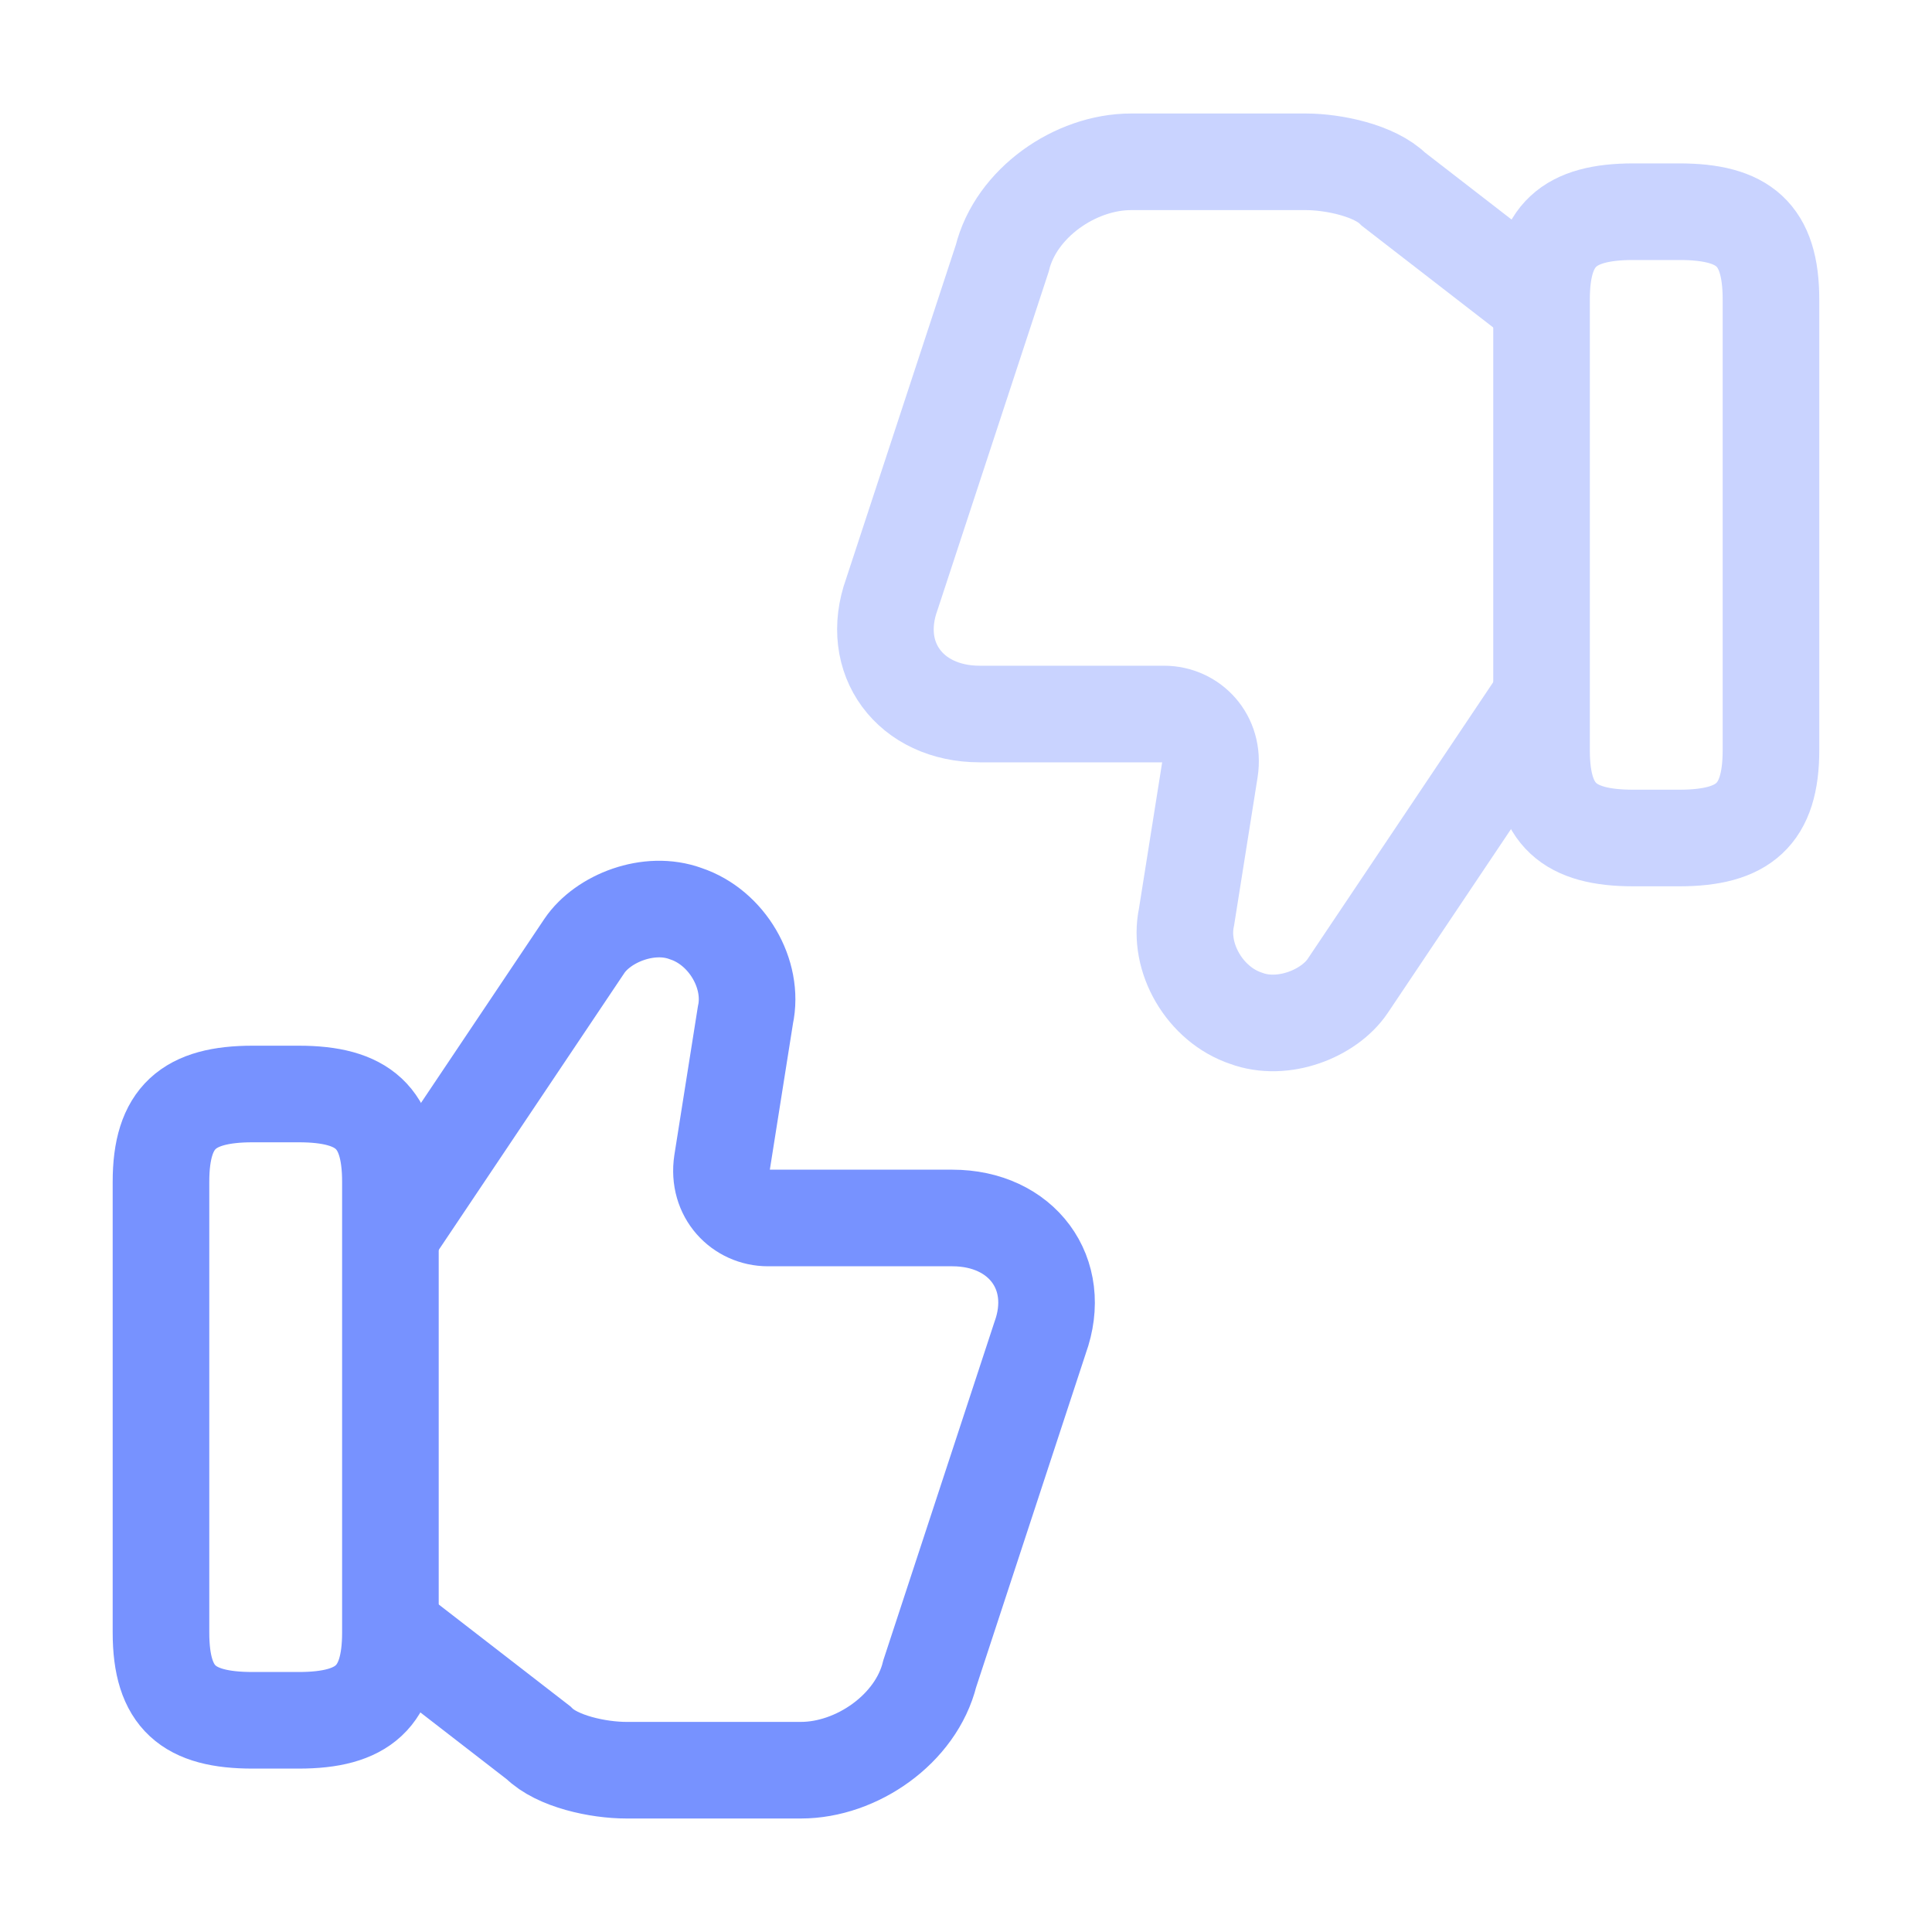
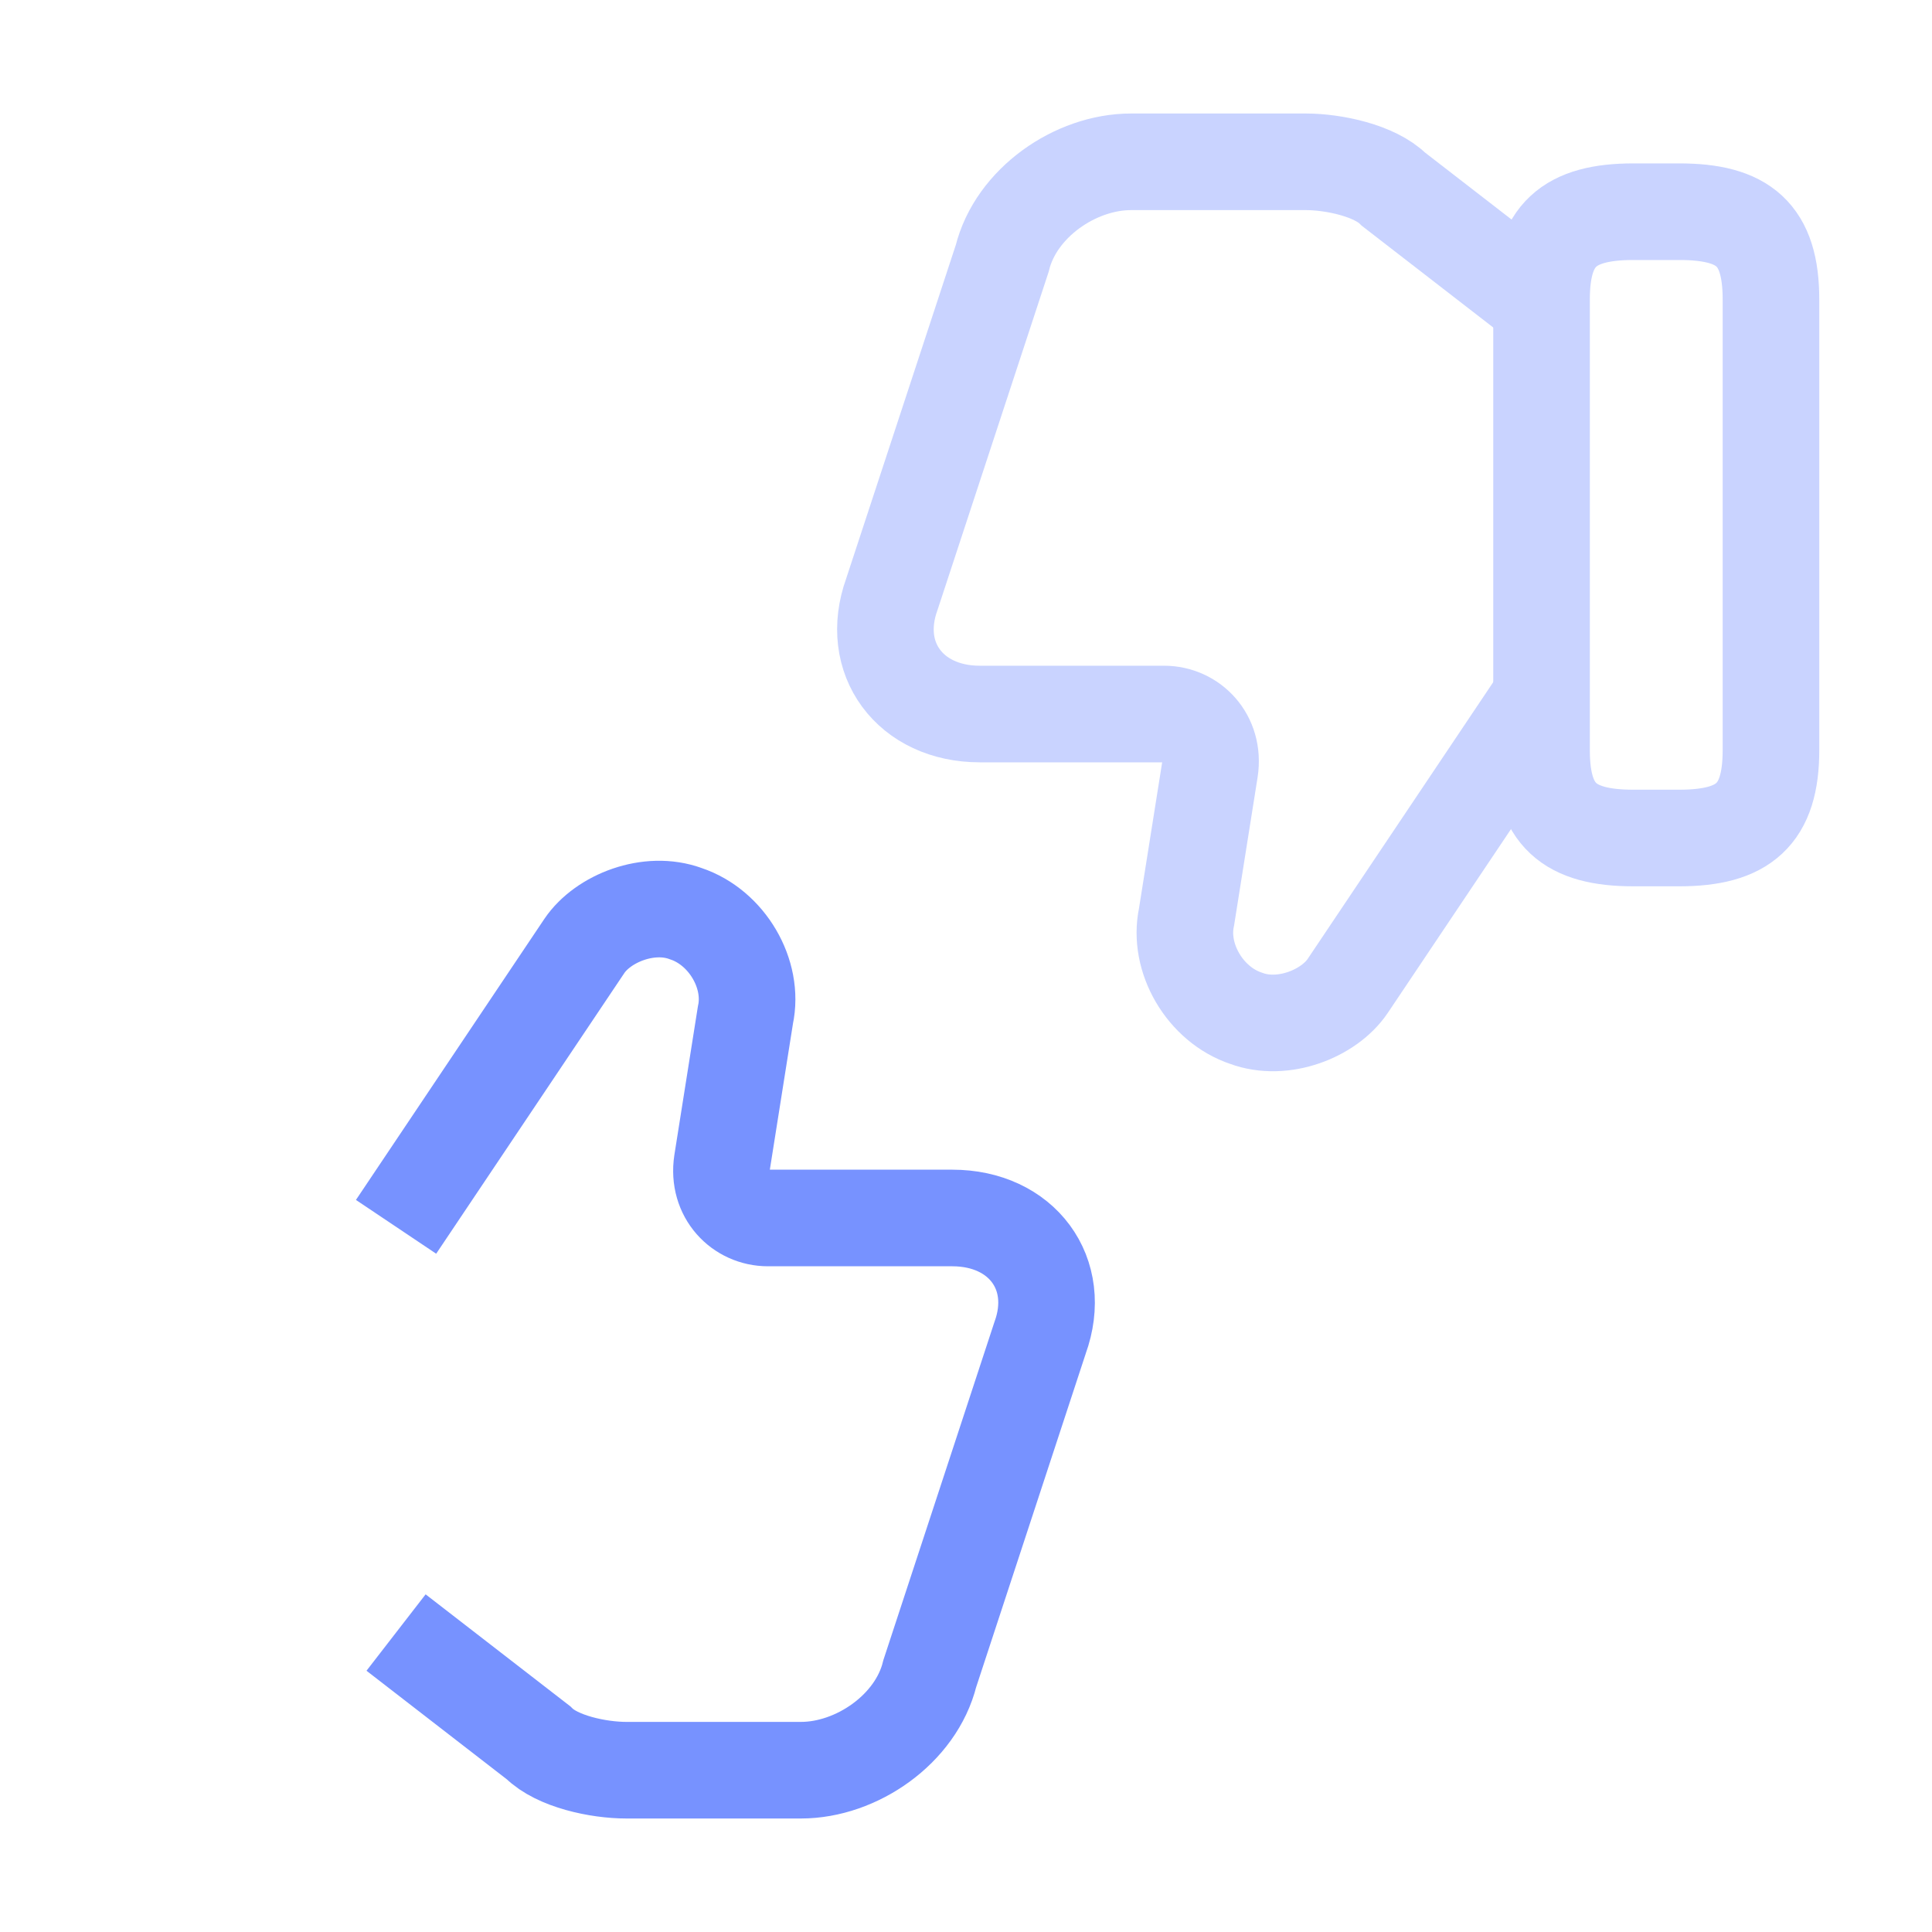
<svg xmlns="http://www.w3.org/2000/svg" width="40" height="40" viewBox="0 0 40 40" fill="none">
  <path d="M8.2 33.8L11.15 36.083C11.533 36.467 12.383 36.65 12.967 36.65H16.583C17.733 36.65 18.967 35.8 19.25 34.65L21.533 27.7C22.017 26.367 21.15 25.217 19.717 25.217H15.9C15.333 25.217 14.85 24.733 14.95 24.067L15.433 21.017C15.617 20.167 15.05 19.2 14.2 18.917C13.433 18.633 12.483 19.017 12.1 19.583L8.2 25.4" stroke="#7792FF" stroke-width="2" stroke-miterlimit="10" />
-   <path d="M3.333 33.8V24.467C3.333 23.133 3.9 22.65 5.233 22.65H6.183C7.517 22.65 8.083 23.133 8.083 24.467V33.8C8.083 35.133 7.517 35.617 6.183 35.617H5.233C3.9 35.617 3.333 35.15 3.333 33.8Z" stroke="#7792FF" stroke-width="2" stroke-linecap="round" stroke-linejoin="round" />
  <g opacity="0.4">
    <path d="M31.8 6.2L28.85 3.917C28.466 3.533 27.616 3.35 27.033 3.35H23.416C22.266 3.35 21.033 4.2 20.75 5.35L18.466 12.3C17.983 13.633 18.85 14.783 20.283 14.783H24.1C24.666 14.783 25.15 15.267 25.05 15.934L24.566 18.983C24.383 19.833 24.95 20.8 25.8 21.083C26.566 21.367 27.516 20.983 27.9 20.417L31.8 14.6" stroke="#7792FF" stroke-width="2" stroke-miterlimit="10" />
    <path d="M36.666 6.2V15.533C36.666 16.867 36.1 17.35 34.767 17.35H33.816C32.483 17.35 31.916 16.867 31.916 15.533V6.2C31.916 4.867 32.483 4.383 33.816 4.383H34.767C36.1 4.383 36.666 4.85 36.666 6.2Z" stroke="#7792FF" stroke-width="2" stroke-linecap="round" stroke-linejoin="round" />
  </g>
</svg>